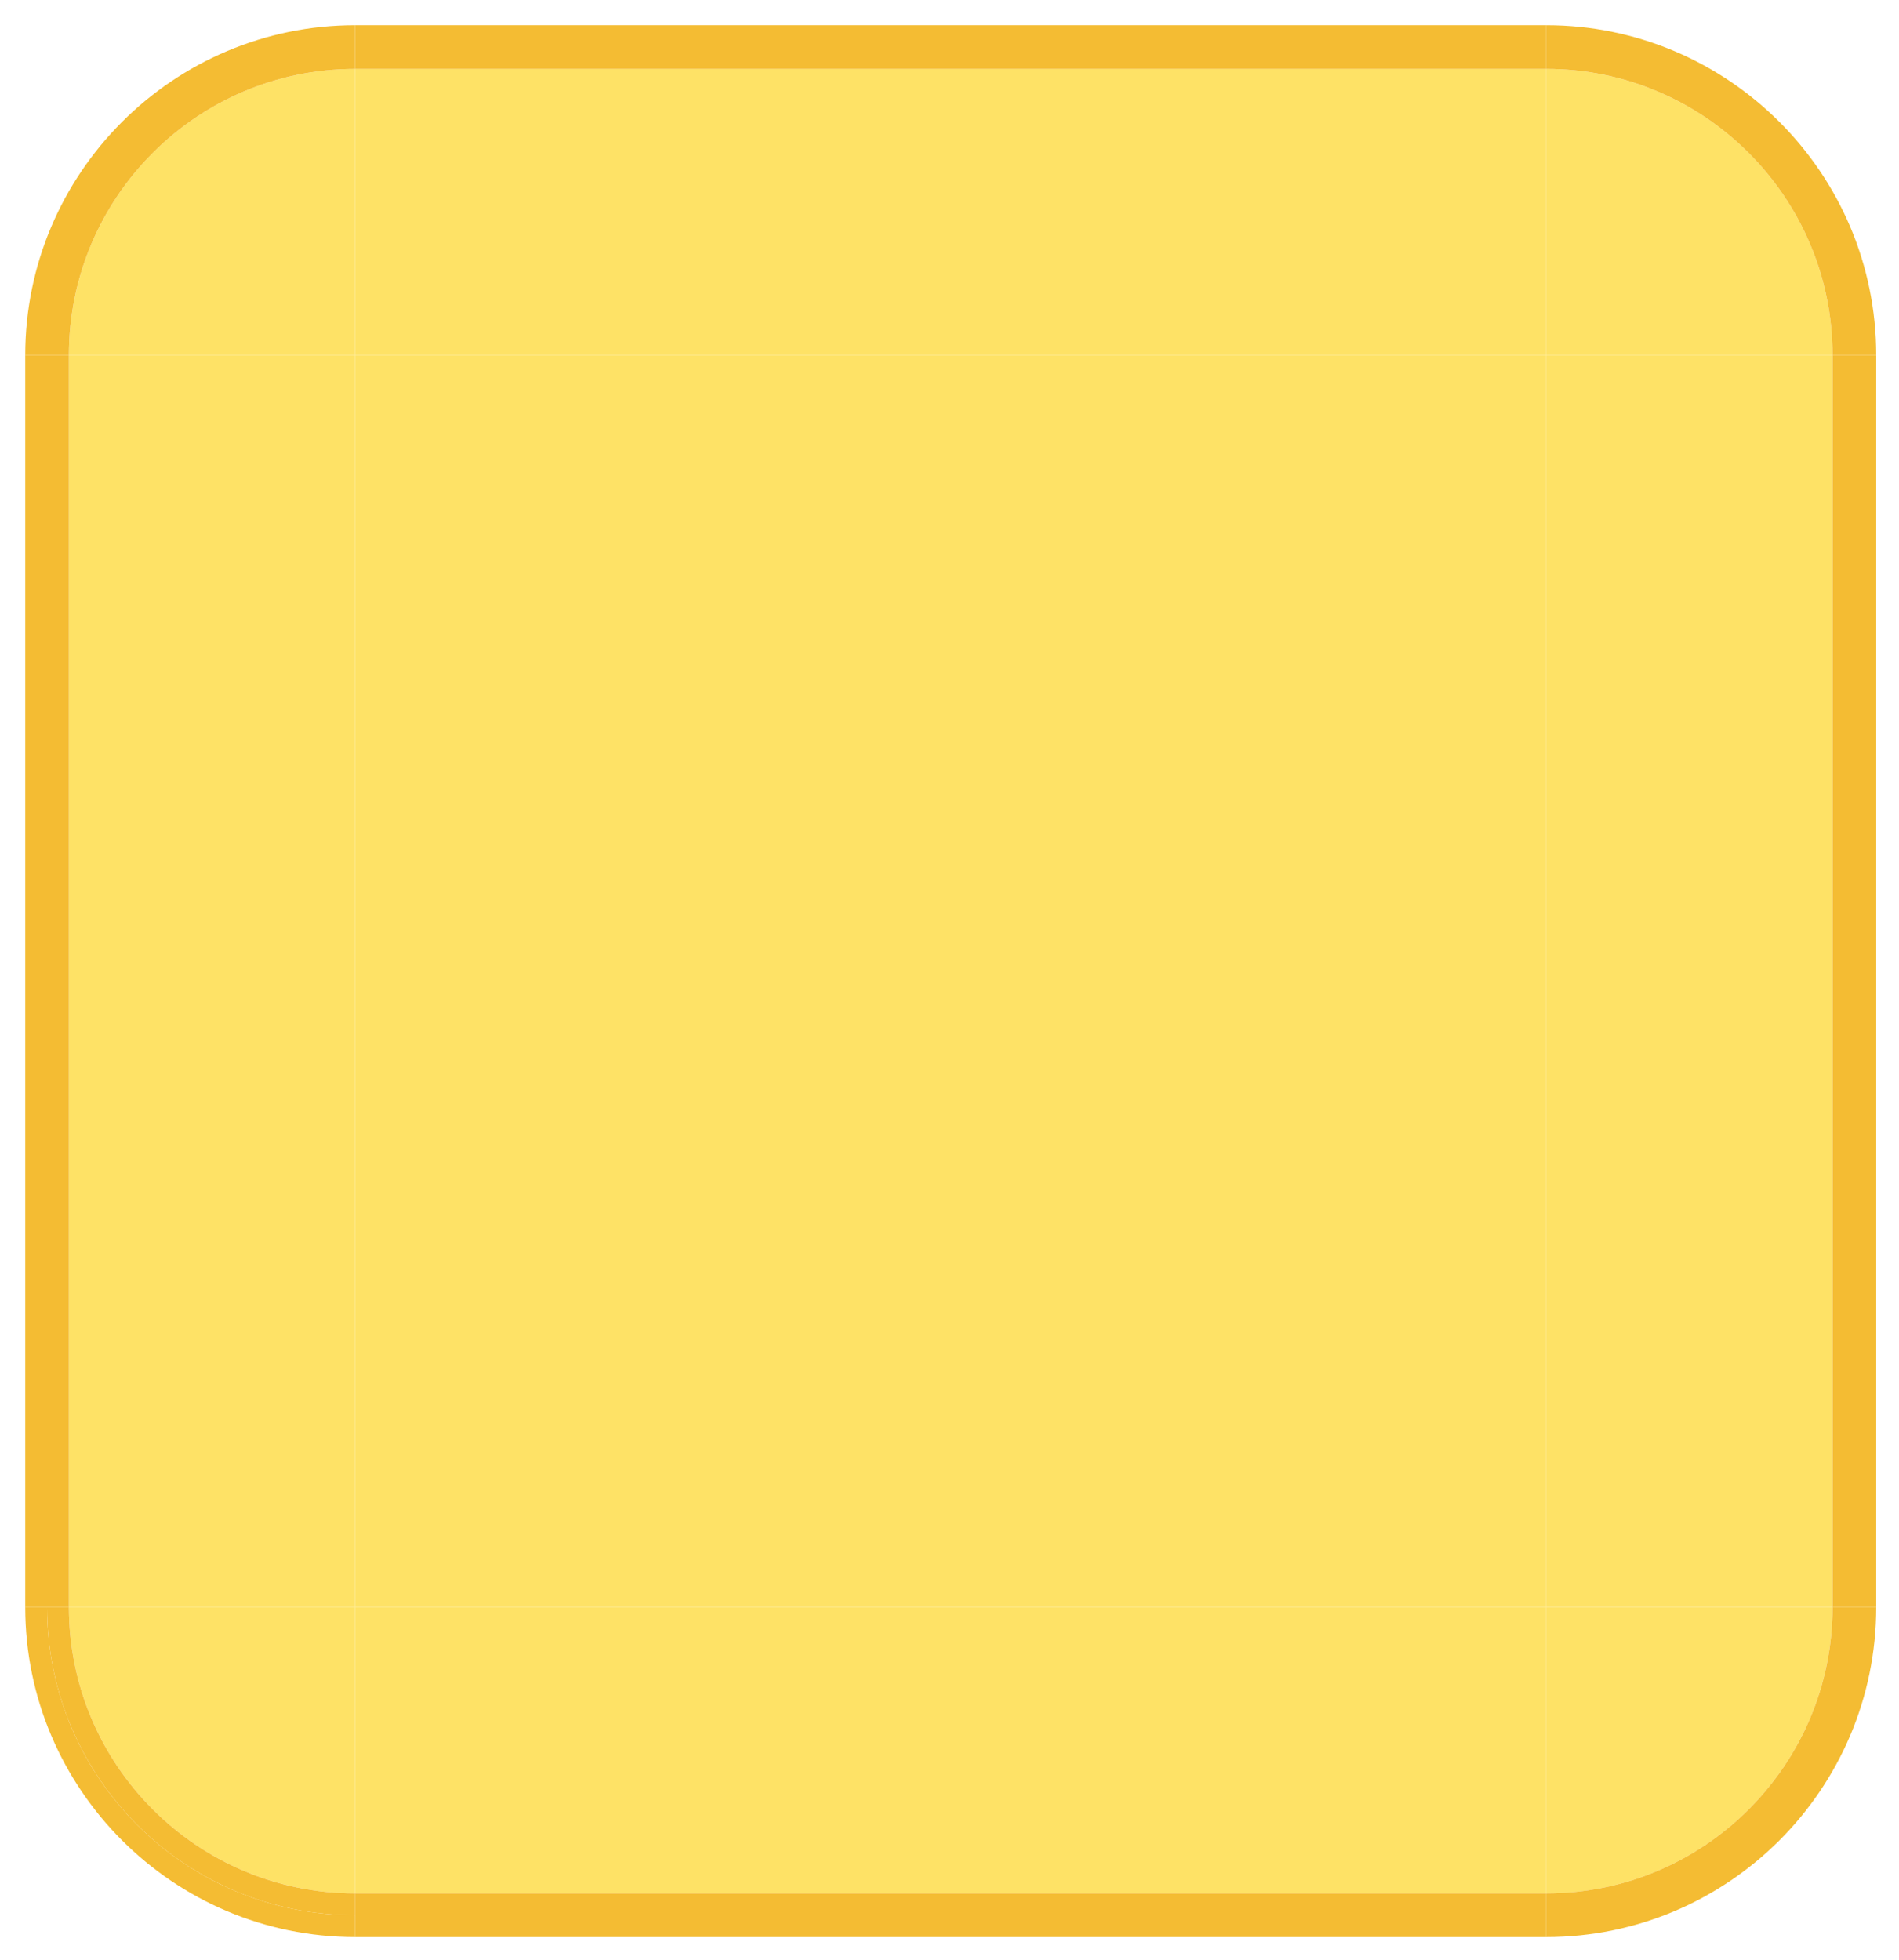
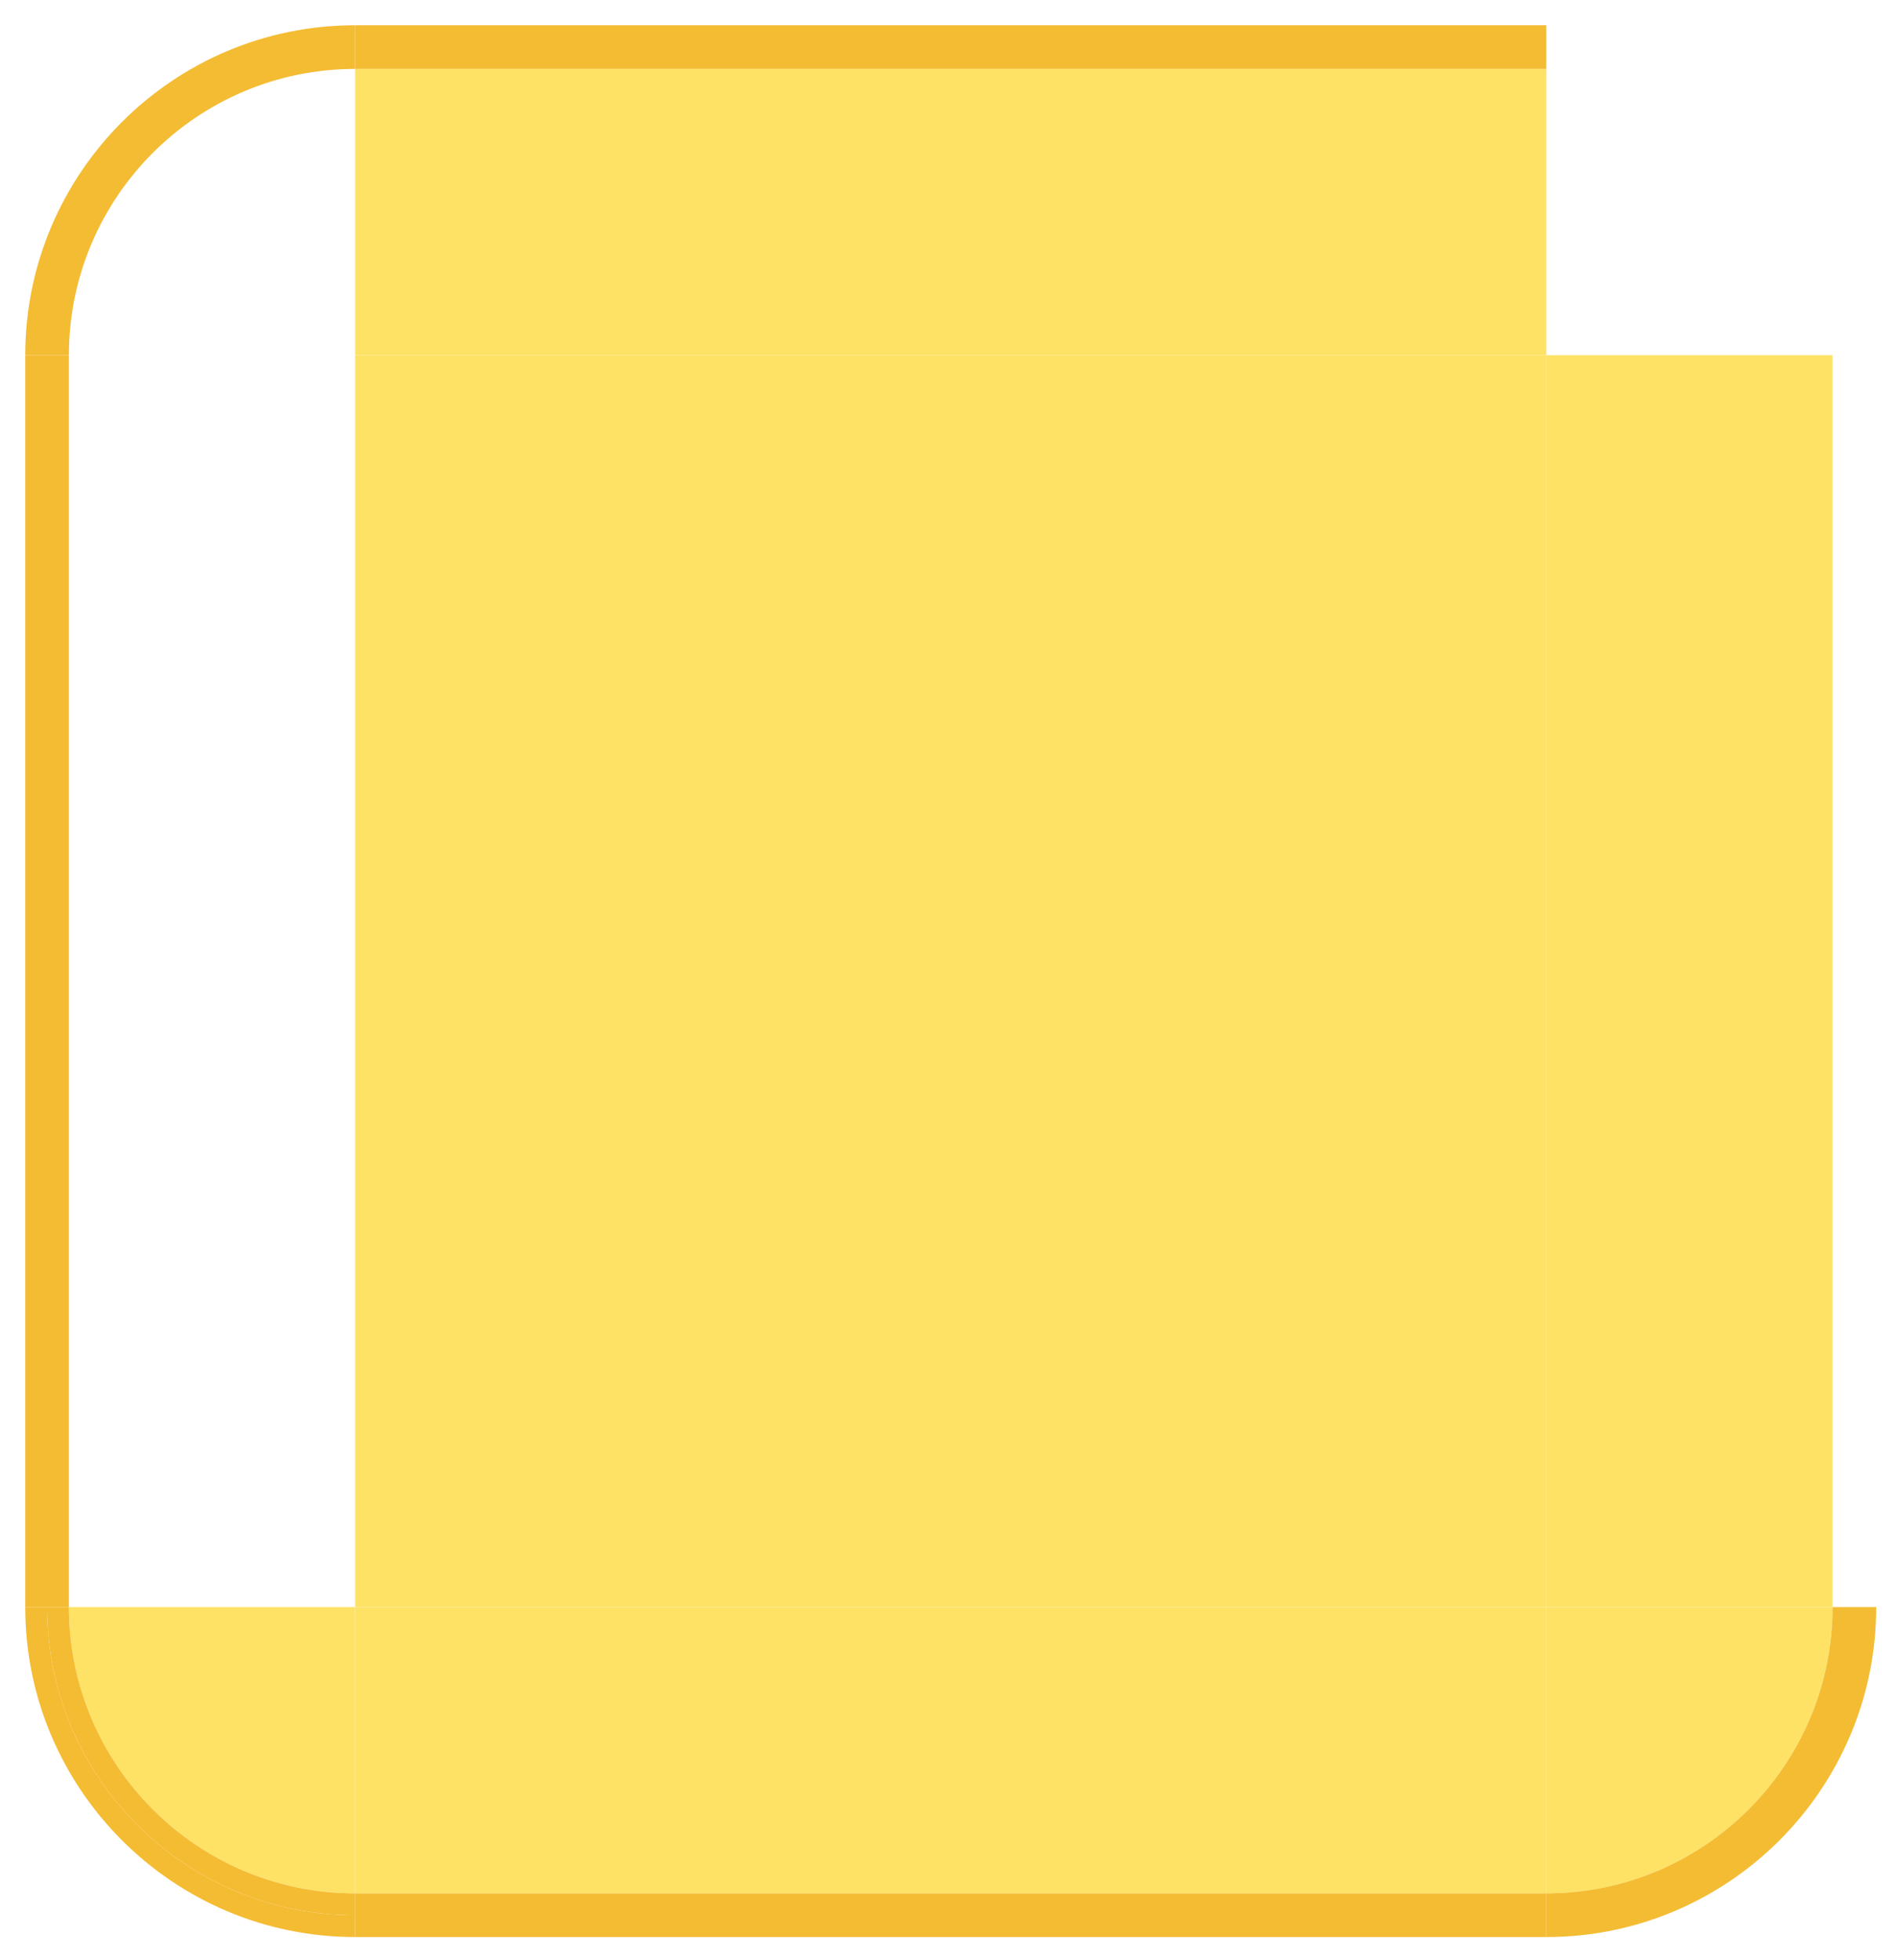
<svg xmlns="http://www.w3.org/2000/svg" version="1.1" id="Layer_1" x="0px" y="0px" width="512.975px" height="529.473px" viewBox="0 0 512.975 529.473" enable-background="new 0 0 512.975 529.473" xml:space="preserve">
  <g id="C">
    <g id="change1">
      <rect x="95.933" y="95.934" fill="#FEE266" width="321.771" height="338.146" />
    </g>
  </g>
  <g id="W">
    <g id="change1_15_">
-       <rect x="18.614" y="95.934" fill="#FEE266" width="77.319" height="338.146" />
-     </g>
+       </g>
    <g id="change2_16_">
      <polygon fill="#F4BC33" points="12.716,95.934 6.818,95.934 6.818,434.079 12.716,434.079 18.614,434.079 18.614,95.934   " />
    </g>
  </g>
  <g id="SW">
    <g id="change1_3_">
      <path fill="#FEE266" d="M18.614,434.079c0,42.633,34.687,77.32,77.319,77.32v-77.32H18.614z" />
    </g>
    <g id="change2_2_">
      <path fill="#F4BC33" d="M12.716,434.079H6.818c0,49.139,39.979,89.111,89.115,89.111v-5.896    C49.973,517.297,12.716,480.038,12.716,434.079z" />
      <path fill="#F4BC33" d="M18.614,434.079h-5.896c0,45.959,37.257,83.219,83.218,83.219v-5.896    C53.298,511.401,18.614,476.711,18.614,434.079z" />
    </g>
  </g>
  <g id="S">
    <g id="change1_12_">
      <rect x="95.933" y="434.079" fill="#FEE266" width="321.771" height="77.32" />
    </g>
    <g id="change2_12_">
      <polygon fill="#F4BC33" points="95.933,511.401 95.933,517.297 95.933,523.192 417.703,523.192 417.703,517.297 417.703,511.401       " />
    </g>
  </g>
  <g id="SE">
    <g id="change1_5_">
      <path fill="#FEE266" d="M417.703,511.401c42.637,0,77.321-34.688,77.321-77.32h-77.321V511.401L417.703,511.401z" />
    </g>
    <g id="change2_4_">
      <path fill="#F4BC33" d="M500.923,434.079h-5.896c0,42.633-34.688,77.32-77.321,77.32v5.896v5.896    c49.142,0,89.113-39.976,89.113-89.111L500.923,434.079L500.923,434.079z" />
    </g>
  </g>
  <g id="E">
    <g id="change1_9_">
      <rect x="417.703" y="95.934" fill="#FEE266" width="77.321" height="338.146" />
    </g>
    <g id="change2_9_">
-       <polygon fill="#F4BC33" points="500.923,95.934 495.027,95.934 495.027,434.079 500.923,434.079 506.819,434.079 506.819,95.934       " />
-     </g>
+       </g>
  </g>
  <g id="NE">
    <g id="change1_6_">
-       <path fill="#FEE266" d="M495.027,95.934c0-42.634-34.688-77.318-77.321-77.318v77.318H495.027z" />
-     </g>
+       </g>
    <g id="change2_5_">
-       <path fill="#F4BC33" d="M417.703,6.819v5.898v5.896c42.637,0,77.321,34.687,77.321,77.318h5.896h5.896    C506.819,46.796,466.844,6.819,417.703,6.819z" />
-     </g>
+       </g>
  </g>
  <g id="NW">
    <g id="change1_2_">
-       <path fill="#FEE266" d="M95.933,18.615c-42.636,0-77.319,34.687-77.319,77.318h77.319V18.615z" />
+       <path fill="#FEE266" d="M95.933,18.615h77.319V18.615z" />
    </g>
    <g id="change2_3_">
      <path fill="#F4BC33" d="M6.818,95.934h5.897h5.896c0-42.634,34.687-77.318,77.319-77.318v-5.896v-5.9    C46.795,6.819,6.818,46.796,6.818,95.934z" />
    </g>
  </g>
  <g id="N">
    <g id="change1_8_">
      <rect x="95.933" y="18.615" fill="#FEE266" width="321.771" height="77.318" />
    </g>
    <g id="change2_7_">
      <polygon fill="#F4BC33" points="95.933,6.819 95.933,12.717 95.933,18.615 417.703,18.615 417.703,12.717 417.703,6.819   " />
    </g>
  </g>
</svg>